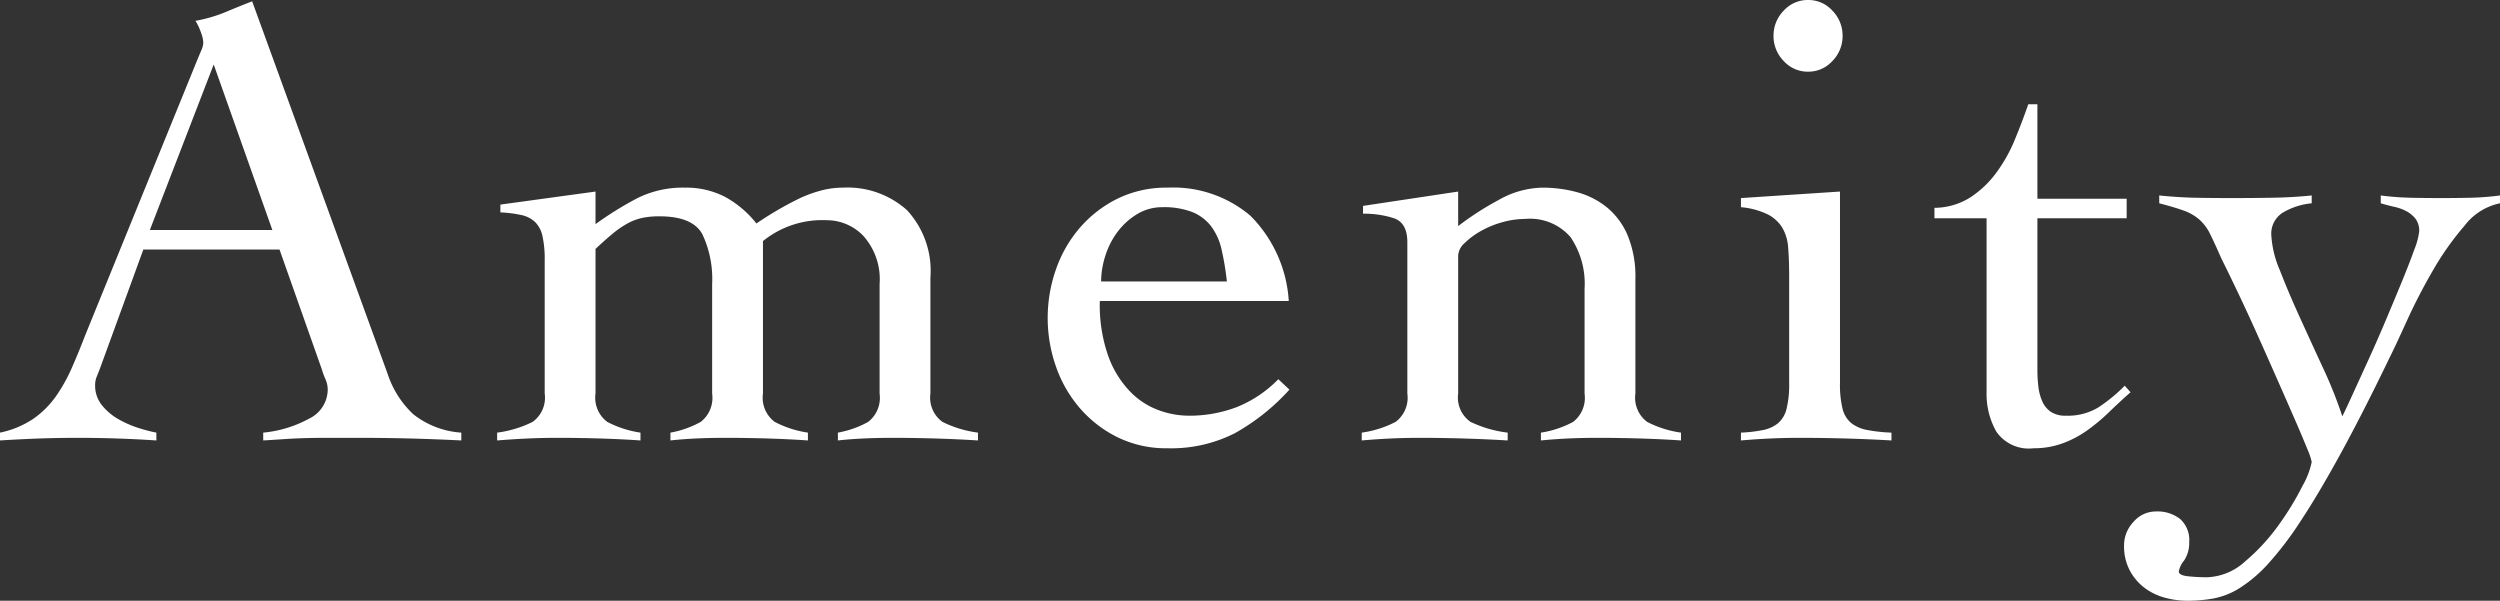
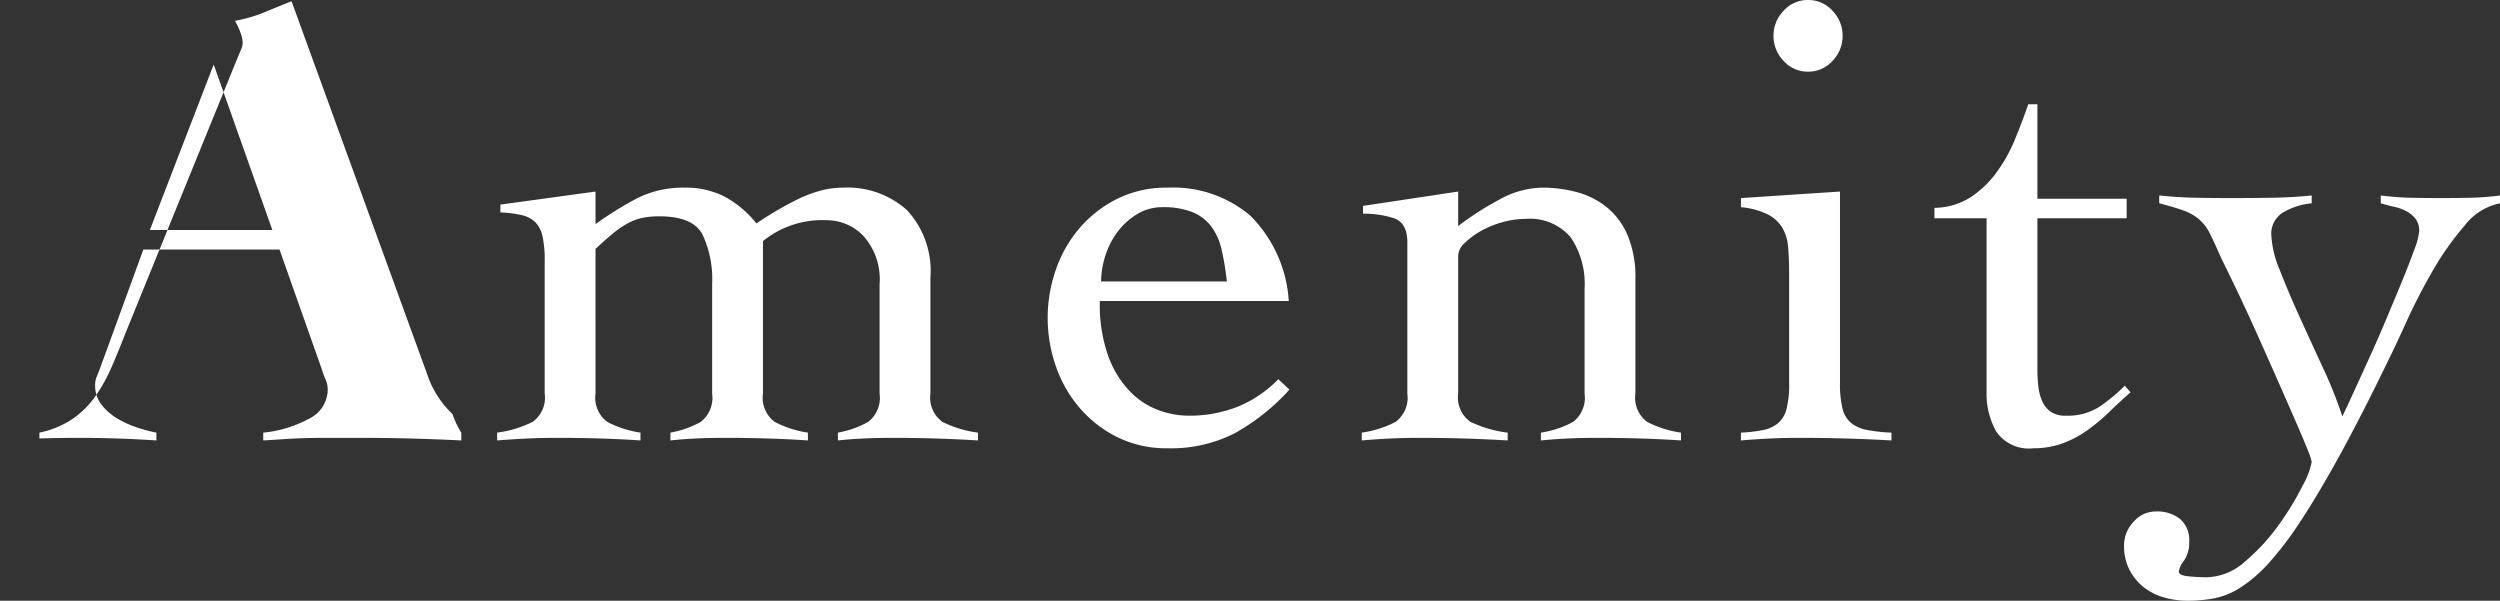
<svg xmlns="http://www.w3.org/2000/svg" width="153.48" height="36.88" viewBox="0 0 153.48 36.88">
  <rect x="0" y="0" width="153.48" height="36.88" fill="#333333" stroke="none" />
-   <path id="パス_197271" data-name="パス 197271" d="M-68.02-11.56l-2.64,7.24q-.12.32-.22.56a1.338,1.338,0,0,0-.1.52A1.912,1.912,0,0,0-70.56-2a3.54,3.54,0,0,0,1.02.86A6.355,6.355,0,0,0-68.3-.6a9.349,9.349,0,0,0,1.08.28V.16q-1.2-.08-2.4-.12T-72.06,0q-1.2,0-2.34.04t-2.42.12V-.32a5.714,5.714,0,0,0,2.06-.86,5.653,5.653,0,0,0,1.38-1.38,10.159,10.159,0,0,0,.98-1.76q.42-.96.82-2l6.92-17q.12-.28.22-.52a1.154,1.154,0,0,0,.1-.44,2.03,2.03,0,0,0-.14-.6,3.593,3.593,0,0,0-.34-.72,9.083,9.083,0,0,0,1.8-.52q.76-.32,1.68-.68l8.32,22.88a5.925,5.925,0,0,0,1.56,2.46A5.3,5.3,0,0,0-48.5-.32V.16Q-50.1.08-51.64.04T-54.86,0h-1.88q-.8,0-1.44.02T-59.4.08q-.58.04-1.26.08V-.32a7.318,7.318,0,0,0,2.82-.86A2,2,0,0,0-56.7-2.96a1.585,1.585,0,0,0-.14-.64,4.793,4.793,0,0,1-.22-.6l-2.6-7.36Zm4.32-11.36-3.92,10.16h7.52Zm23.44,20.2a1.85,1.85,0,0,0,.72,1.74,6.41,6.41,0,0,0,2.04.66V.16Q-38.66.08-39.96.04T-42.62,0q-.92,0-1.8.04T-46.3.16V-.32a6.837,6.837,0,0,0,2.18-.66,1.829,1.829,0,0,0,.74-1.74v-8.16a6.533,6.533,0,0,0-.14-1.52,1.717,1.717,0,0,0-.46-.86,1.788,1.788,0,0,0-.84-.42,7.577,7.577,0,0,0-1.28-.16v-.48l5.84-.8v2a21.3,21.3,0,0,1,2.54-1.58,6.249,6.249,0,0,1,2.94-.66,5.19,5.19,0,0,1,2.46.56,6.341,6.341,0,0,1,1.94,1.64q.52-.36,1.16-.74t1.32-.72a7.781,7.781,0,0,1,1.4-.54,5.22,5.22,0,0,1,1.4-.2,5.487,5.487,0,0,1,3.96,1.38A5.481,5.481,0,0,1-19.7-9.84v7.12a1.829,1.829,0,0,0,.74,1.74,6.837,6.837,0,0,0,2.18.66V.16q-1.28-.08-2.6-.12T-22.06,0q-.92,0-1.76.04t-1.56.12V-.32a6.008,6.008,0,0,0,1.86-.66,1.872,1.872,0,0,0,.7-1.74V-9.44a3.993,3.993,0,0,0-.98-2.94,3.1,3.1,0,0,0-2.26-.98,5.782,5.782,0,0,0-3.92,1.28v9.36a1.85,1.85,0,0,0,.72,1.74,6.41,6.41,0,0,0,2.04.66V.16Q-28.38.08-29.68.04T-32.34,0q-.92,0-1.76.04t-1.56.12V-.32A6.008,6.008,0,0,0-33.8-.98a1.872,1.872,0,0,0,.7-1.74V-9.44a6.455,6.455,0,0,0-.6-3.06q-.6-1.1-2.64-1.1a5.024,5.024,0,0,0-1.06.1,3.369,3.369,0,0,0-.9.34,5.747,5.747,0,0,0-.9.62q-.46.38-1.06.94ZM-9.3-8.4a9.4,9.4,0,0,0,.54,3.44A6.128,6.128,0,0,0-7.4-2.8,4.688,4.688,0,0,0-5.64-1.68a5.428,5.428,0,0,0,1.74.32A8.175,8.175,0,0,0-.86-1.9,7.454,7.454,0,0,0,1.66-3.6l.68.64A13.123,13.123,0,0,1-1.02-.28,8.624,8.624,0,0,1-5.14.64,6.793,6.793,0,0,1-8.22-.04a7.346,7.346,0,0,1-2.32-1.8A7.85,7.85,0,0,1-12-4.4a8.962,8.962,0,0,1-.5-2.96,8.962,8.962,0,0,1,.5-2.96,7.85,7.85,0,0,1,1.46-2.56,7.346,7.346,0,0,1,2.32-1.8,6.793,6.793,0,0,1,3.08-.68A7.327,7.327,0,0,1-.06-13.64,8.108,8.108,0,0,1,2.3-8.4Zm7.8-1.2a16.816,16.816,0,0,0-.32-1.94,3.761,3.761,0,0,0-.64-1.44,2.75,2.75,0,0,0-1.16-.88,4.825,4.825,0,0,0-1.84-.3A2.937,2.937,0,0,0-7-13.74a4.213,4.213,0,0,0-1.2,1.08,4.865,4.865,0,0,0-.76,1.48A5.22,5.22,0,0,0-9.22-9.6Zm8.36-4.64,5.84-.88V-13a18.1,18.1,0,0,1,2.48-1.6,5.625,5.625,0,0,1,2.68-.76,8.049,8.049,0,0,1,2.14.28,5,5,0,0,1,1.82.92,4.484,4.484,0,0,1,1.28,1.72,6.6,6.6,0,0,1,.48,2.68v7.04A1.85,1.85,0,0,0,24.3-.98a6.462,6.462,0,0,0,2.08.66V.16Q25.22.08,23.9.04T21.22,0q-.92,0-1.78.04T17.78.16V-.32a6.109,6.109,0,0,0,1.98-.66,1.872,1.872,0,0,0,.7-1.74V-9.16a5.091,5.091,0,0,0-.86-3.16,3.285,3.285,0,0,0-2.78-1.12,5.22,5.22,0,0,0-1.4.2,5.831,5.831,0,0,0-1.32.54,4.637,4.637,0,0,0-1,.74,1.125,1.125,0,0,0-.4.76v8.48a1.811,1.811,0,0,0,.76,1.74,7.231,7.231,0,0,0,2.28.66V.16Q14.38.08,13.04.04T10.34,0Q9.42,0,8.56.04T6.78.16V-.32A6.462,6.462,0,0,0,8.86-.98a1.85,1.85,0,0,0,.72-1.74V-12q0-1.2-.82-1.48a5.877,5.877,0,0,0-1.9-.28ZM33.02-9.96q0-.96-.06-1.7a2.829,2.829,0,0,0-.36-1.24,2.25,2.25,0,0,0-.9-.82,4.676,4.676,0,0,0-1.64-.44v-.56l6.08-.4V-3.36a6.184,6.184,0,0,0,.16,1.58,1.632,1.632,0,0,0,.54.88,2.278,2.278,0,0,0,.98.42,10.037,10.037,0,0,0,1.48.16V.16Q37.9.08,36.48.04T33.66,0q-.92,0-1.8.04t-1.8.12V-.32a8.675,8.675,0,0,0,1.36-.16,2.1,2.1,0,0,0,.92-.42,1.692,1.692,0,0,0,.52-.88,6.184,6.184,0,0,0,.16-1.58Zm1.16-16.92a1.983,1.983,0,0,1,1.5.66,2.178,2.178,0,0,1,.62,1.54,2.178,2.178,0,0,1-.62,1.54,1.983,1.983,0,0,1-1.5.66,1.983,1.983,0,0,1-1.5-.66,2.178,2.178,0,0,1-.62-1.54,2.178,2.178,0,0,1,.62-1.54A1.983,1.983,0,0,1,34.18-26.88Zm7.76,13.4v-.64a4.185,4.185,0,0,0,2.2-.64,6.178,6.178,0,0,0,1.6-1.52,9.463,9.463,0,0,0,1.14-2.04q.46-1.12.82-2.16h.56v5.8h5.48v1.2H48.26v9.32a8.554,8.554,0,0,0,.06,1.02,3.075,3.075,0,0,0,.24.9,1.538,1.538,0,0,0,.52.64,1.607,1.607,0,0,0,.94.24,3.6,3.6,0,0,0,2-.52,9.969,9.969,0,0,0,1.6-1.32l.36.4q-.68.6-1.32,1.22A11.7,11.7,0,0,1,51.32-.46a6.364,6.364,0,0,1-1.52.8,5.143,5.143,0,0,1-1.78.3A2.42,2.42,0,0,1,45.74-.38a4.688,4.688,0,0,1-.6-2.42V-13.48Zm13.8-1.4q1.2.12,2.22.14t2.26.02q1.2,0,2.44-.02t2.44-.14v.48a4.253,4.253,0,0,0-1.68.52,1.517,1.517,0,0,0-.8,1.44,6.329,6.329,0,0,0,.52,2.14q.52,1.34,1.22,2.88T65.8-4.28a26.7,26.7,0,0,1,1.18,2.96q.2-.4.62-1.32l.96-2.1q.54-1.18,1.08-2.46t1-2.4q.46-1.12.76-1.96a4.33,4.33,0,0,0,.3-1.12,1.2,1.2,0,0,0-.22-.76,1.8,1.8,0,0,0-.54-.46,2.821,2.821,0,0,0-.76-.28q-.44-.1-.84-.22v-.48a17.087,17.087,0,0,0,1.84.14q.92.02,1.88.02.92,0,1.8-.02a16.881,16.881,0,0,0,1.8-.14v.48a3.67,3.67,0,0,0-2.18,1.38,17.736,17.736,0,0,0-1.96,2.78q-.9,1.56-1.58,3.06T69.9-4.96Q68.22-1.48,66.86,1T64.4,5.14a20.257,20.257,0,0,1-2,2.62,8.5,8.5,0,0,1-1.72,1.46,4.677,4.677,0,0,1-1.6.64,9.156,9.156,0,0,1-1.62.14,5.145,5.145,0,0,1-1.42-.2,3.614,3.614,0,0,1-1.24-.62,3.259,3.259,0,0,1-.88-1.06,3.2,3.2,0,0,1-.34-1.52,2.09,2.09,0,0,1,.58-1.44,1.8,1.8,0,0,1,1.38-.64,2.258,2.258,0,0,1,1.48.46,1.731,1.731,0,0,1,.56,1.42,1.948,1.948,0,0,1-.32,1.14,1.466,1.466,0,0,0-.32.66q0,.24.58.3a11.075,11.075,0,0,0,1.14.06,3.648,3.648,0,0,0,2.36-.98,12.2,12.2,0,0,0,2.06-2.24,17.284,17.284,0,0,0,1.46-2.4,4.86,4.86,0,0,0,.56-1.46,4.194,4.194,0,0,0-.28-.82q-.28-.7-.76-1.8T62.98-3.6q-.6-1.36-1.2-2.7t-1.2-2.6q-.6-1.26-1.04-2.14-.4-.92-.68-1.48a2.809,2.809,0,0,0-.68-.9,3.048,3.048,0,0,0-.96-.54q-.56-.2-1.48-.44Z" transform="translate(76.82 26.88)" fill="#fff" />
+   <path id="パス_197271" data-name="パス 197271" d="M-68.02-11.56l-2.64,7.24q-.12.32-.22.56a1.338,1.338,0,0,0-.1.52A1.912,1.912,0,0,0-70.56-2a3.54,3.54,0,0,0,1.02.86A6.355,6.355,0,0,0-68.3-.6a9.349,9.349,0,0,0,1.08.28V.16q-1.2-.08-2.4-.12T-72.06,0q-1.2,0-2.34.04V-.32a5.714,5.714,0,0,0,2.06-.86,5.653,5.653,0,0,0,1.38-1.38,10.159,10.159,0,0,0,.98-1.76q.42-.96.82-2l6.92-17q.12-.28.22-.52a1.154,1.154,0,0,0,.1-.44,2.03,2.03,0,0,0-.14-.6,3.593,3.593,0,0,0-.34-.72,9.083,9.083,0,0,0,1.8-.52q.76-.32,1.68-.68l8.32,22.88a5.925,5.925,0,0,0,1.56,2.46A5.3,5.3,0,0,0-48.5-.32V.16Q-50.1.08-51.64.04T-54.86,0h-1.88q-.8,0-1.44.02T-59.4.08q-.58.04-1.26.08V-.32a7.318,7.318,0,0,0,2.82-.86A2,2,0,0,0-56.7-2.96a1.585,1.585,0,0,0-.14-.64,4.793,4.793,0,0,1-.22-.6l-2.6-7.36Zm4.32-11.36-3.92,10.16h7.52Zm23.44,20.2a1.85,1.85,0,0,0,.72,1.74,6.41,6.41,0,0,0,2.04.66V.16Q-38.66.08-39.96.04T-42.62,0q-.92,0-1.8.04T-46.3.16V-.32a6.837,6.837,0,0,0,2.18-.66,1.829,1.829,0,0,0,.74-1.74v-8.16a6.533,6.533,0,0,0-.14-1.52,1.717,1.717,0,0,0-.46-.86,1.788,1.788,0,0,0-.84-.42,7.577,7.577,0,0,0-1.28-.16v-.48l5.84-.8v2a21.3,21.3,0,0,1,2.54-1.58,6.249,6.249,0,0,1,2.94-.66,5.19,5.19,0,0,1,2.46.56,6.341,6.341,0,0,1,1.94,1.64q.52-.36,1.16-.74t1.32-.72a7.781,7.781,0,0,1,1.4-.54,5.22,5.22,0,0,1,1.4-.2,5.487,5.487,0,0,1,3.96,1.38A5.481,5.481,0,0,1-19.7-9.84v7.12a1.829,1.829,0,0,0,.74,1.74,6.837,6.837,0,0,0,2.18.66V.16q-1.28-.08-2.6-.12T-22.06,0q-.92,0-1.76.04t-1.56.12V-.32a6.008,6.008,0,0,0,1.86-.66,1.872,1.872,0,0,0,.7-1.74V-9.44a3.993,3.993,0,0,0-.98-2.94,3.1,3.1,0,0,0-2.26-.98,5.782,5.782,0,0,0-3.92,1.28v9.36a1.85,1.85,0,0,0,.72,1.74,6.41,6.41,0,0,0,2.04.66V.16Q-28.38.08-29.68.04T-32.34,0q-.92,0-1.76.04t-1.56.12V-.32A6.008,6.008,0,0,0-33.8-.98a1.872,1.872,0,0,0,.7-1.74V-9.44a6.455,6.455,0,0,0-.6-3.06q-.6-1.1-2.64-1.1a5.024,5.024,0,0,0-1.06.1,3.369,3.369,0,0,0-.9.34,5.747,5.747,0,0,0-.9.62q-.46.38-1.06.94ZM-9.3-8.4a9.4,9.4,0,0,0,.54,3.44A6.128,6.128,0,0,0-7.4-2.8,4.688,4.688,0,0,0-5.64-1.68a5.428,5.428,0,0,0,1.74.32A8.175,8.175,0,0,0-.86-1.9,7.454,7.454,0,0,0,1.66-3.6l.68.64A13.123,13.123,0,0,1-1.02-.28,8.624,8.624,0,0,1-5.14.64,6.793,6.793,0,0,1-8.22-.04a7.346,7.346,0,0,1-2.32-1.8A7.85,7.85,0,0,1-12-4.4a8.962,8.962,0,0,1-.5-2.96,8.962,8.962,0,0,1,.5-2.96,7.85,7.85,0,0,1,1.46-2.56,7.346,7.346,0,0,1,2.32-1.8,6.793,6.793,0,0,1,3.08-.68A7.327,7.327,0,0,1-.06-13.64,8.108,8.108,0,0,1,2.3-8.4Zm7.8-1.2a16.816,16.816,0,0,0-.32-1.94,3.761,3.761,0,0,0-.64-1.44,2.75,2.75,0,0,0-1.16-.88,4.825,4.825,0,0,0-1.84-.3A2.937,2.937,0,0,0-7-13.74a4.213,4.213,0,0,0-1.2,1.08,4.865,4.865,0,0,0-.76,1.48A5.22,5.22,0,0,0-9.22-9.6Zm8.36-4.64,5.84-.88V-13a18.1,18.1,0,0,1,2.48-1.6,5.625,5.625,0,0,1,2.68-.76,8.049,8.049,0,0,1,2.14.28,5,5,0,0,1,1.82.92,4.484,4.484,0,0,1,1.28,1.72,6.6,6.6,0,0,1,.48,2.68v7.04A1.85,1.85,0,0,0,24.3-.98a6.462,6.462,0,0,0,2.08.66V.16Q25.22.08,23.9.04T21.22,0q-.92,0-1.78.04T17.78.16V-.32a6.109,6.109,0,0,0,1.98-.66,1.872,1.872,0,0,0,.7-1.74V-9.16a5.091,5.091,0,0,0-.86-3.16,3.285,3.285,0,0,0-2.78-1.12,5.22,5.22,0,0,0-1.4.2,5.831,5.831,0,0,0-1.32.54,4.637,4.637,0,0,0-1,.74,1.125,1.125,0,0,0-.4.76v8.48a1.811,1.811,0,0,0,.76,1.74,7.231,7.231,0,0,0,2.28.66V.16Q14.38.08,13.04.04T10.34,0Q9.42,0,8.56.04T6.78.16V-.32A6.462,6.462,0,0,0,8.86-.98a1.85,1.85,0,0,0,.72-1.74V-12q0-1.2-.82-1.48a5.877,5.877,0,0,0-1.9-.28ZM33.02-9.96q0-.96-.06-1.7a2.829,2.829,0,0,0-.36-1.24,2.25,2.25,0,0,0-.9-.82,4.676,4.676,0,0,0-1.64-.44v-.56l6.08-.4V-3.36a6.184,6.184,0,0,0,.16,1.58,1.632,1.632,0,0,0,.54.88,2.278,2.278,0,0,0,.98.42,10.037,10.037,0,0,0,1.48.16V.16Q37.9.08,36.48.04T33.66,0q-.92,0-1.8.04t-1.8.12V-.32a8.675,8.675,0,0,0,1.36-.16,2.1,2.1,0,0,0,.92-.42,1.692,1.692,0,0,0,.52-.88,6.184,6.184,0,0,0,.16-1.58Zm1.16-16.92a1.983,1.983,0,0,1,1.5.66,2.178,2.178,0,0,1,.62,1.54,2.178,2.178,0,0,1-.62,1.54,1.983,1.983,0,0,1-1.5.66,1.983,1.983,0,0,1-1.5-.66,2.178,2.178,0,0,1-.62-1.54,2.178,2.178,0,0,1,.62-1.54A1.983,1.983,0,0,1,34.18-26.88Zm7.76,13.4v-.64a4.185,4.185,0,0,0,2.2-.64,6.178,6.178,0,0,0,1.6-1.52,9.463,9.463,0,0,0,1.14-2.04q.46-1.12.82-2.16h.56v5.8h5.48v1.2H48.26v9.32a8.554,8.554,0,0,0,.06,1.02,3.075,3.075,0,0,0,.24.9,1.538,1.538,0,0,0,.52.64,1.607,1.607,0,0,0,.94.24,3.6,3.6,0,0,0,2-.52,9.969,9.969,0,0,0,1.6-1.32l.36.4q-.68.6-1.32,1.22A11.7,11.7,0,0,1,51.32-.46a6.364,6.364,0,0,1-1.52.8,5.143,5.143,0,0,1-1.78.3A2.42,2.42,0,0,1,45.74-.38a4.688,4.688,0,0,1-.6-2.42V-13.48Zm13.8-1.4q1.2.12,2.22.14t2.26.02q1.2,0,2.44-.02t2.44-.14v.48a4.253,4.253,0,0,0-1.68.52,1.517,1.517,0,0,0-.8,1.44,6.329,6.329,0,0,0,.52,2.14q.52,1.34,1.22,2.88T65.8-4.28a26.7,26.7,0,0,1,1.18,2.96q.2-.4.62-1.32l.96-2.1q.54-1.18,1.08-2.46t1-2.4q.46-1.12.76-1.96a4.33,4.33,0,0,0,.3-1.12,1.2,1.2,0,0,0-.22-.76,1.8,1.8,0,0,0-.54-.46,2.821,2.821,0,0,0-.76-.28q-.44-.1-.84-.22v-.48a17.087,17.087,0,0,0,1.84.14q.92.02,1.88.02.92,0,1.8-.02a16.881,16.881,0,0,0,1.8-.14v.48a3.67,3.67,0,0,0-2.18,1.38,17.736,17.736,0,0,0-1.96,2.78q-.9,1.56-1.58,3.06T69.9-4.96Q68.22-1.48,66.86,1T64.4,5.14a20.257,20.257,0,0,1-2,2.62,8.5,8.5,0,0,1-1.72,1.46,4.677,4.677,0,0,1-1.6.64,9.156,9.156,0,0,1-1.62.14,5.145,5.145,0,0,1-1.42-.2,3.614,3.614,0,0,1-1.24-.62,3.259,3.259,0,0,1-.88-1.06,3.2,3.2,0,0,1-.34-1.52,2.09,2.09,0,0,1,.58-1.44,1.8,1.8,0,0,1,1.38-.64,2.258,2.258,0,0,1,1.48.46,1.731,1.731,0,0,1,.56,1.42,1.948,1.948,0,0,1-.32,1.14,1.466,1.466,0,0,0-.32.66q0,.24.58.3a11.075,11.075,0,0,0,1.14.06,3.648,3.648,0,0,0,2.36-.98,12.2,12.2,0,0,0,2.06-2.24,17.284,17.284,0,0,0,1.46-2.4,4.86,4.86,0,0,0,.56-1.46,4.194,4.194,0,0,0-.28-.82q-.28-.7-.76-1.8T62.98-3.6q-.6-1.36-1.2-2.7t-1.2-2.6q-.6-1.26-1.04-2.14-.4-.92-.68-1.48a2.809,2.809,0,0,0-.68-.9,3.048,3.048,0,0,0-.96-.54q-.56-.2-1.48-.44Z" transform="translate(76.82 26.88)" fill="#fff" />
</svg>